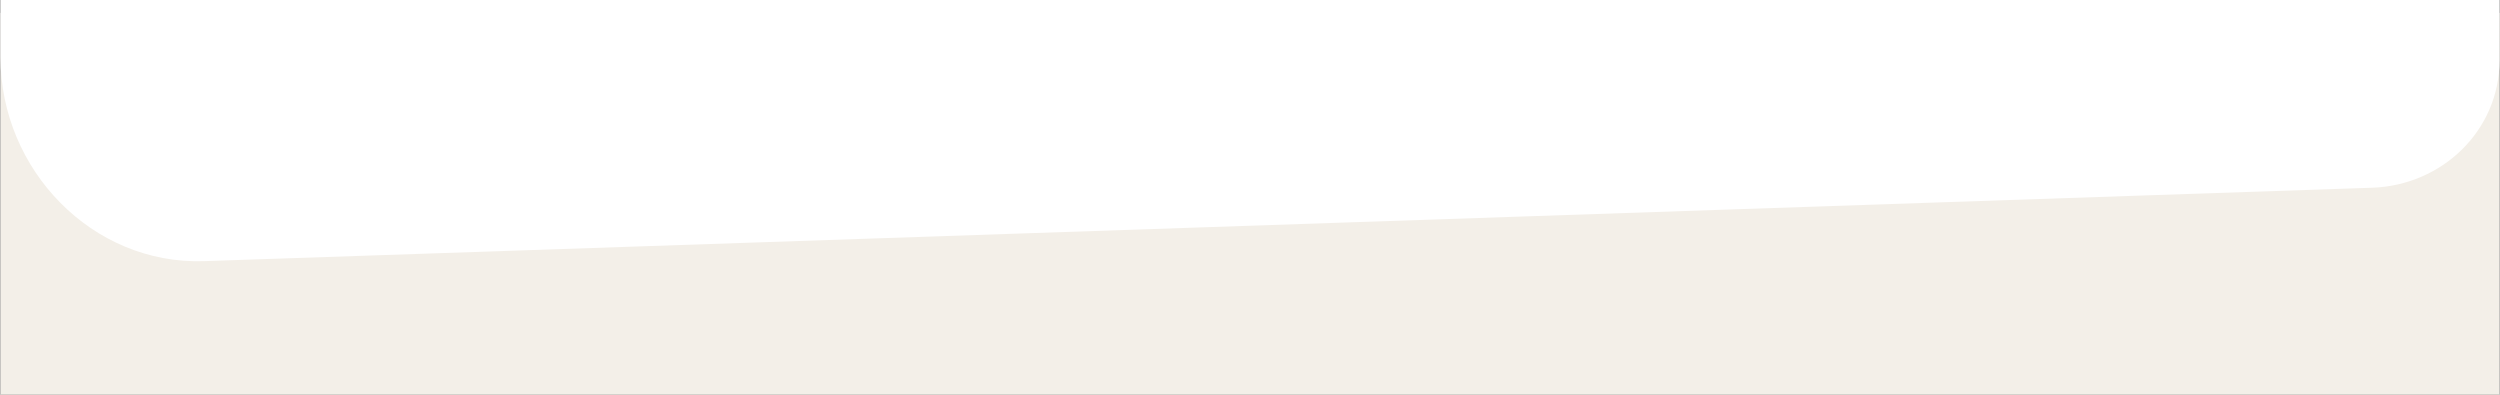
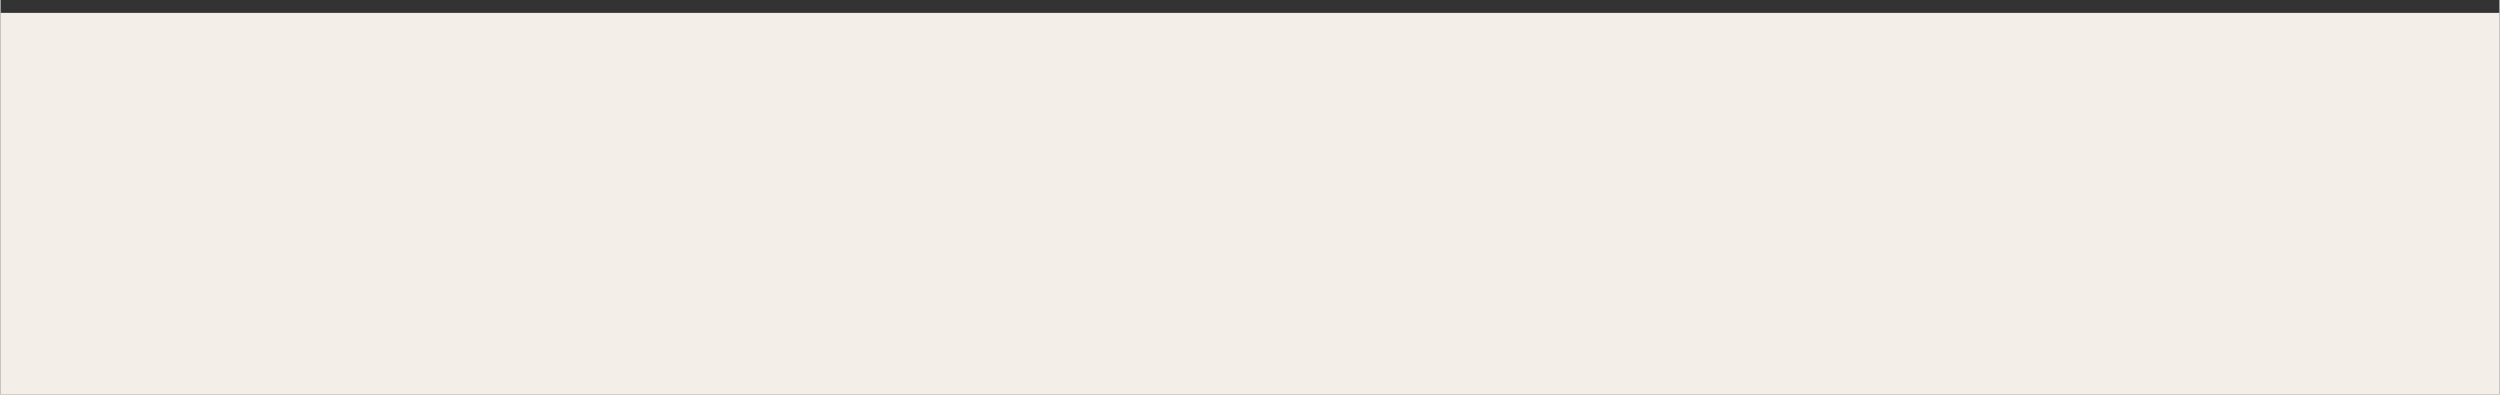
<svg xmlns="http://www.w3.org/2000/svg" xml:space="preserve" width="5832px" height="921px" version="1.1" style="shape-rendering:geometricPrecision; text-rendering:geometricPrecision; image-rendering:optimizeQuality; fill-rule:evenodd; clip-rule:evenodd" viewBox="0 0 2494.63 394.12">
  <rect x="0" y="0" width="2494.63" height="394.12" fill="#333333" stroke="none" />
  <defs>
    <style type="text/css">
   
    .fil1 {fill:white}
    .fil0 {fill:#F3EFE8}
   
  </style>
  </defs>
  <g id="Layer_x0020_1">
    <g id="_1719737990272">
      <rect class="fil0" y="12.83" width="2494.63" height="381.29" />
-       <path class="fil1" d="M203.17 260.69l2164.36 -73.29c69.86,-2.37 127.1,-57.19 127.1,-127.1l0 -60.3 -2494.63 0 0 57.52c0,111.74 91.49,206.95 203.17,203.17z" />
    </g>
  </g>
</svg>